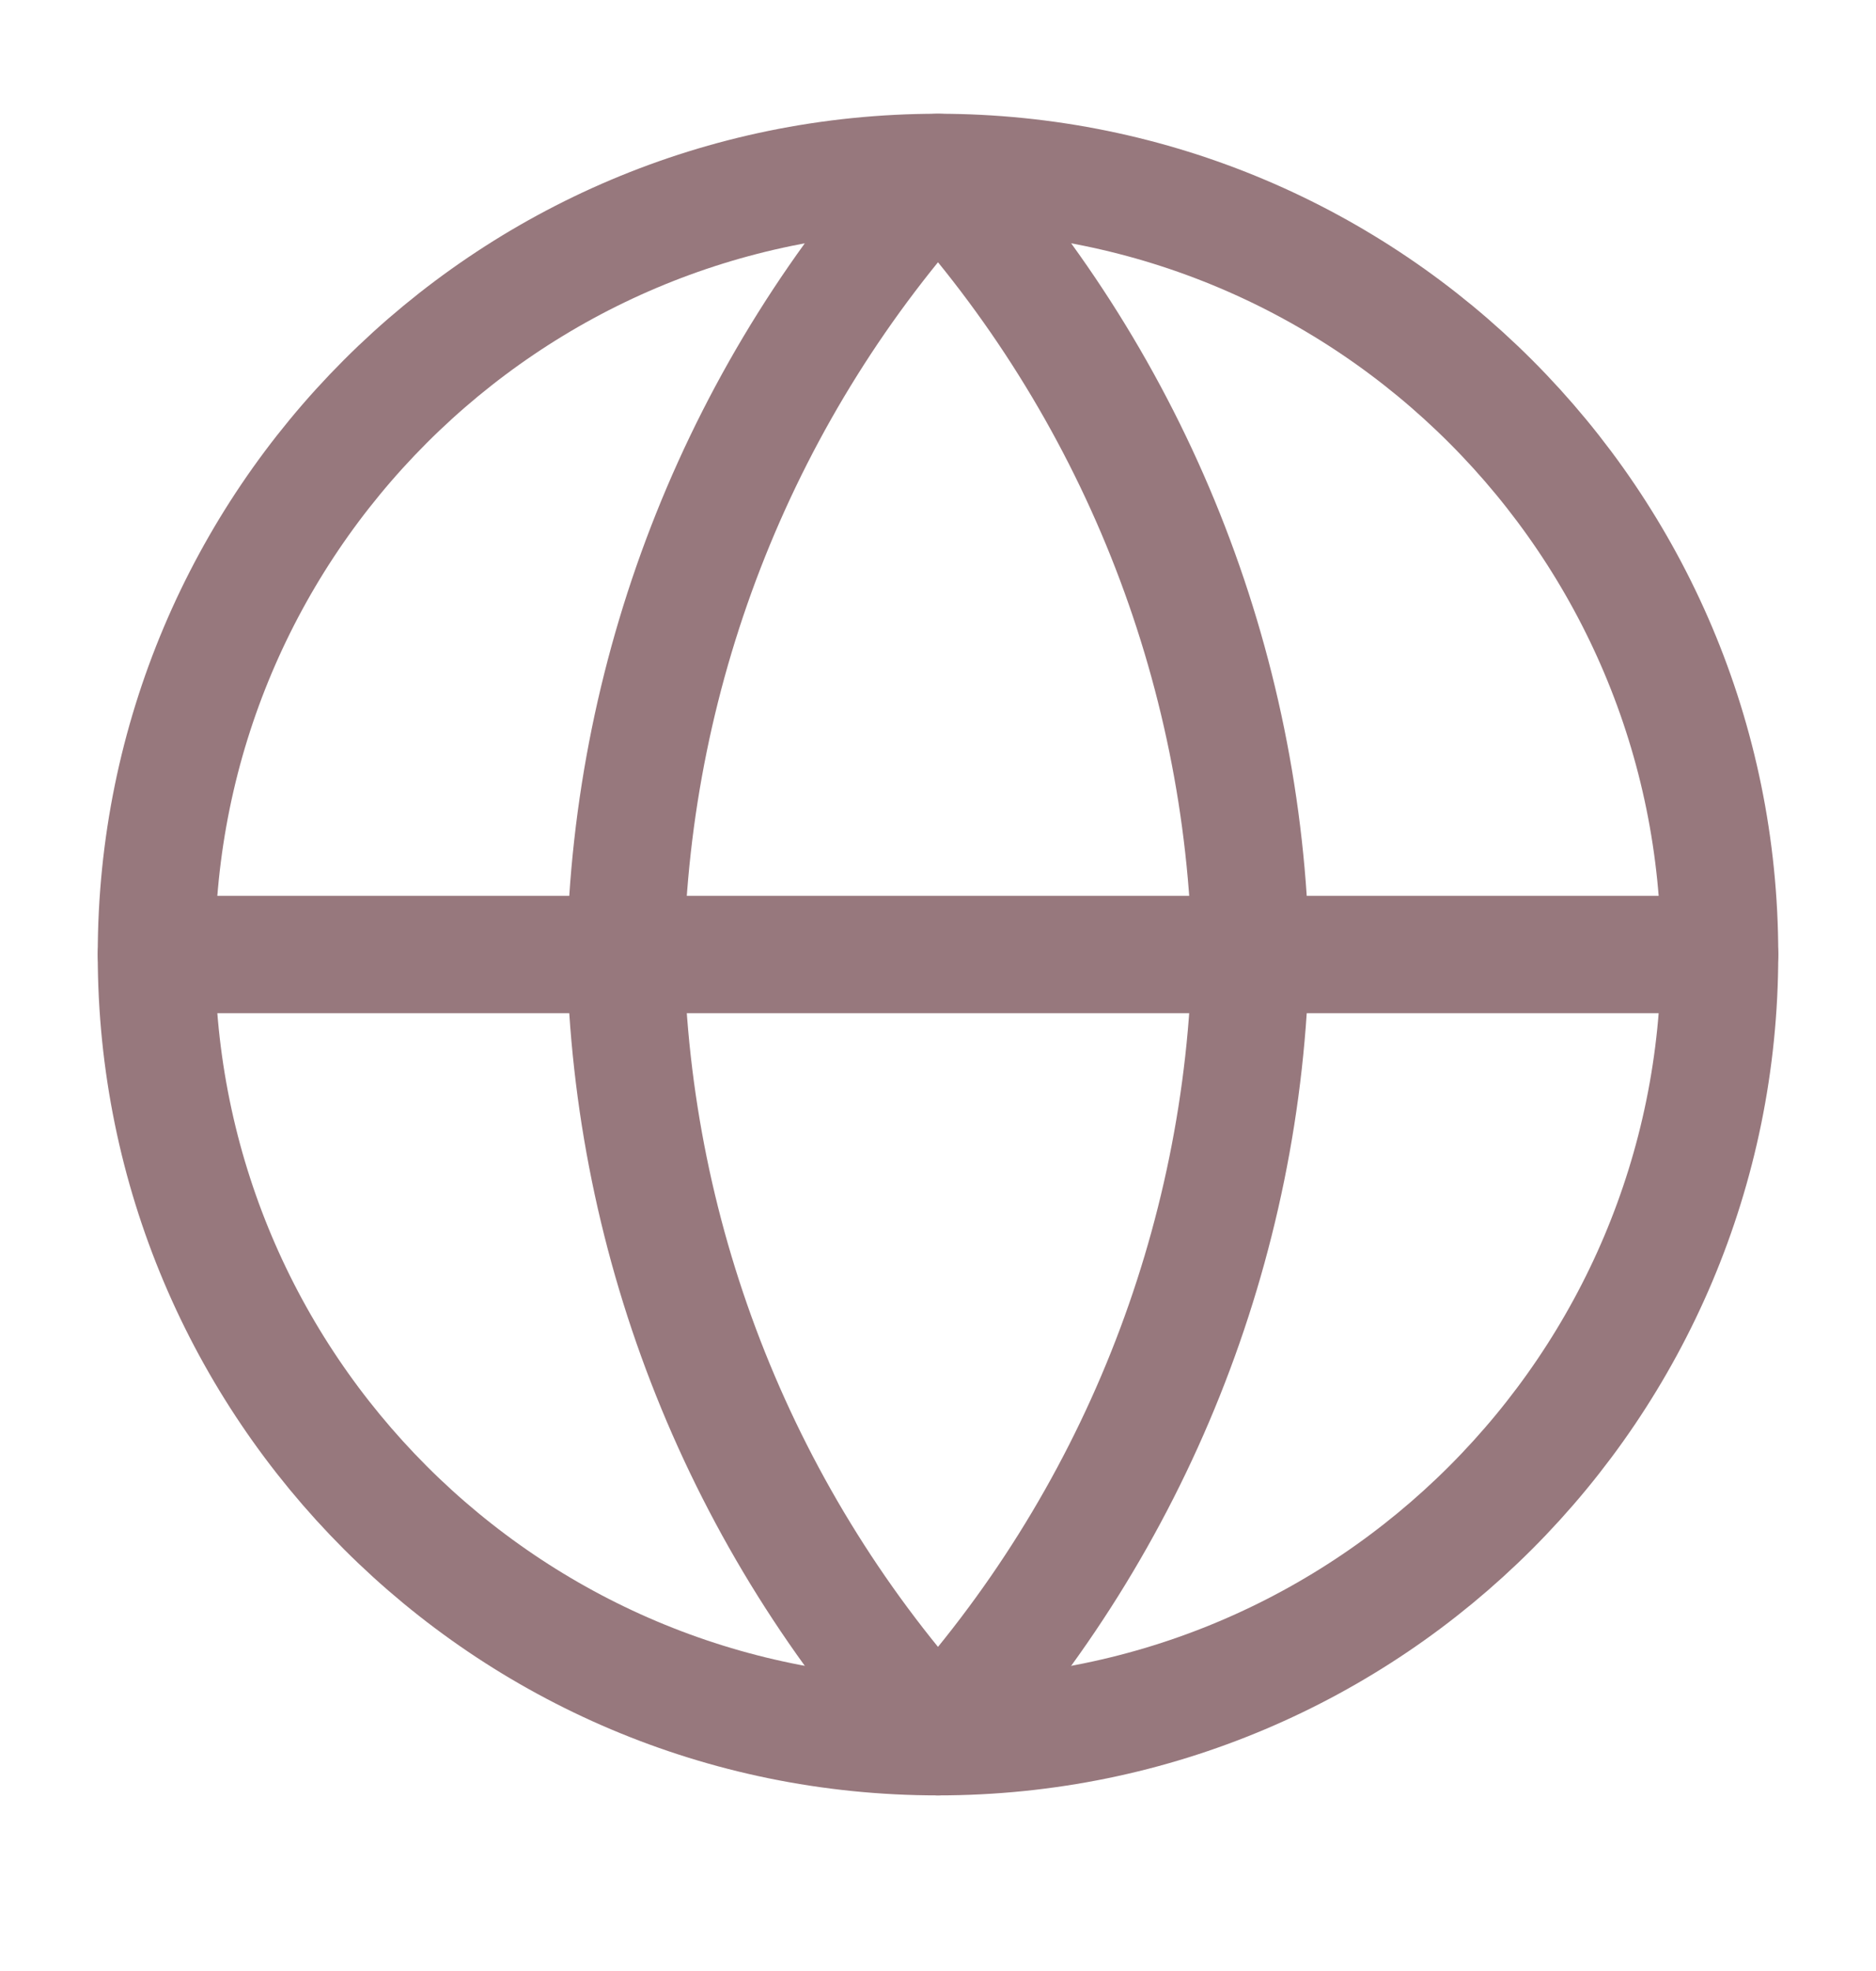
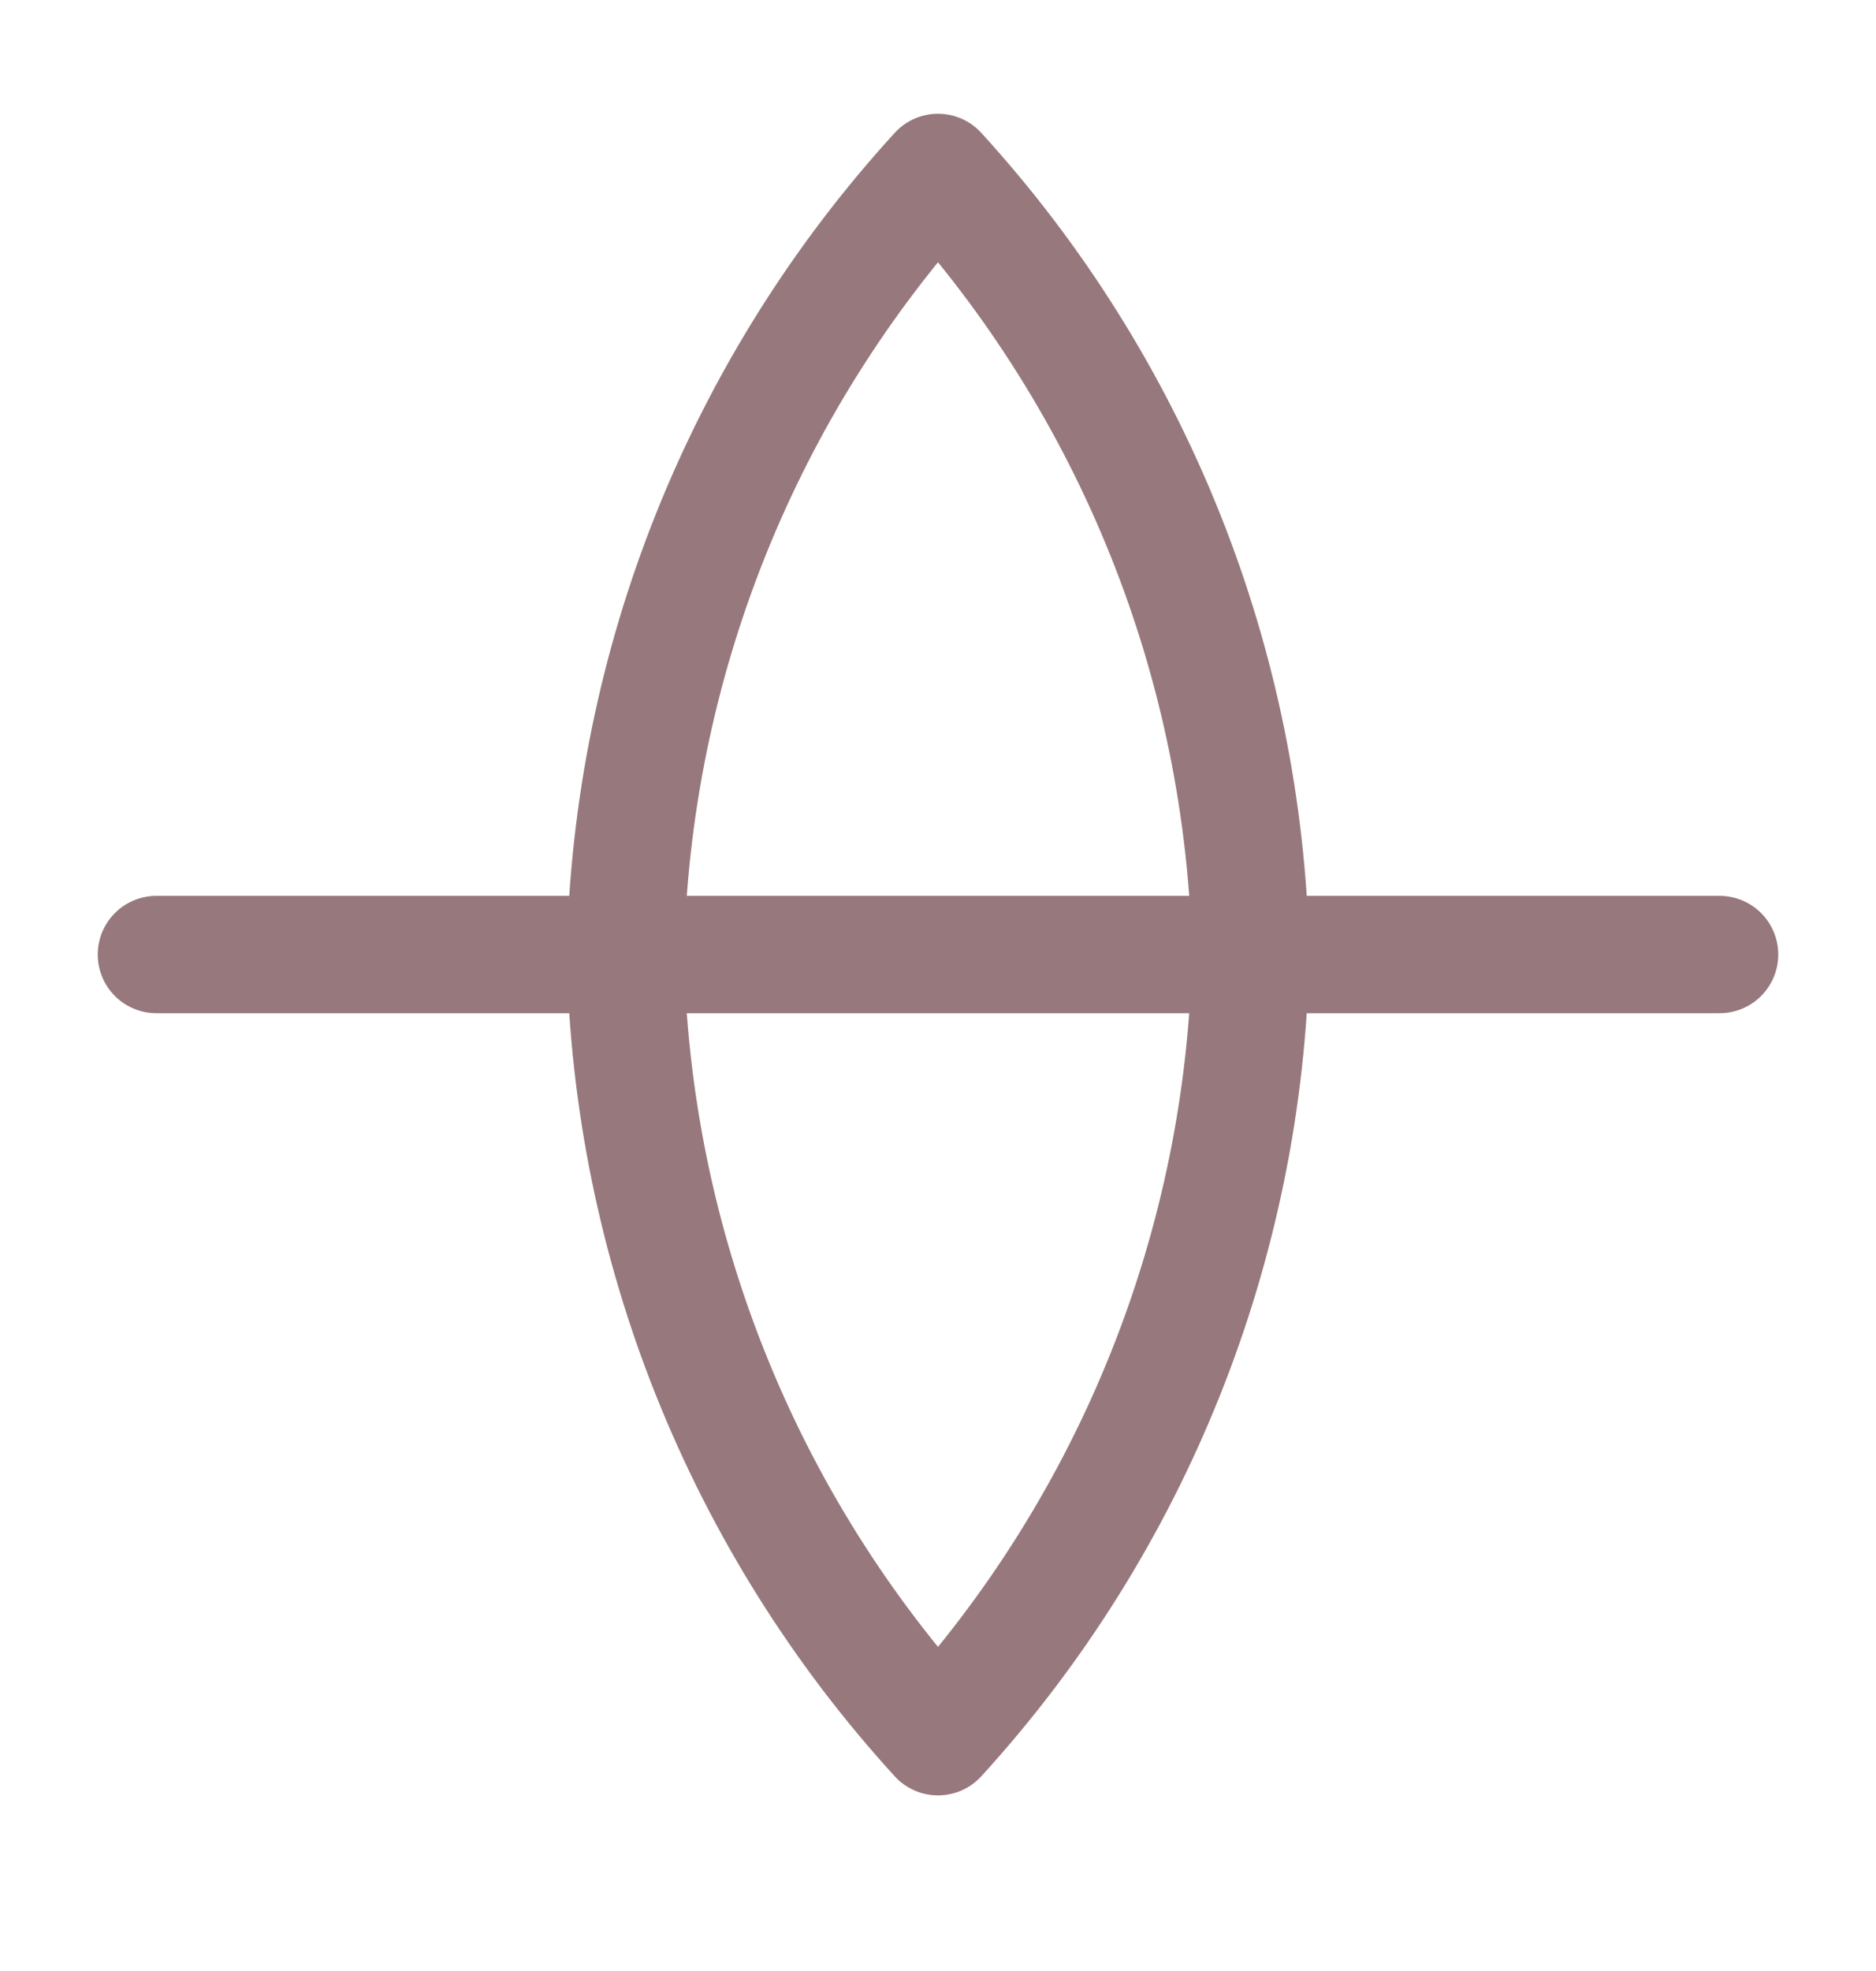
<svg xmlns="http://www.w3.org/2000/svg" width="20" height="21" viewBox="0 0 20 21" fill="none">
-   <path d="M10 18.504C14.602 18.504 18.333 14.773 18.333 10.17C18.333 5.568 14.602 1.837 10 1.837C5.397 1.837 1.667 5.568 1.667 10.17C1.667 14.773 5.397 18.504 10 18.504Z" stroke="#97787D" stroke-width="1.25" stroke-linecap="round" stroke-linejoin="round" />
  <path d="M1.667 10.17H18.333" stroke="#97787D" stroke-width="1.25" stroke-linecap="round" stroke-linejoin="round" />
  <path d="M10 1.837C12.084 4.119 13.269 7.08 13.333 10.17C13.269 13.26 12.084 16.222 10 18.504C7.915 16.222 6.731 13.26 6.667 10.17C6.731 7.08 7.915 4.119 10 1.837Z" stroke="#97787D" stroke-width="1.25" stroke-linecap="round" stroke-linejoin="round" />
</svg>